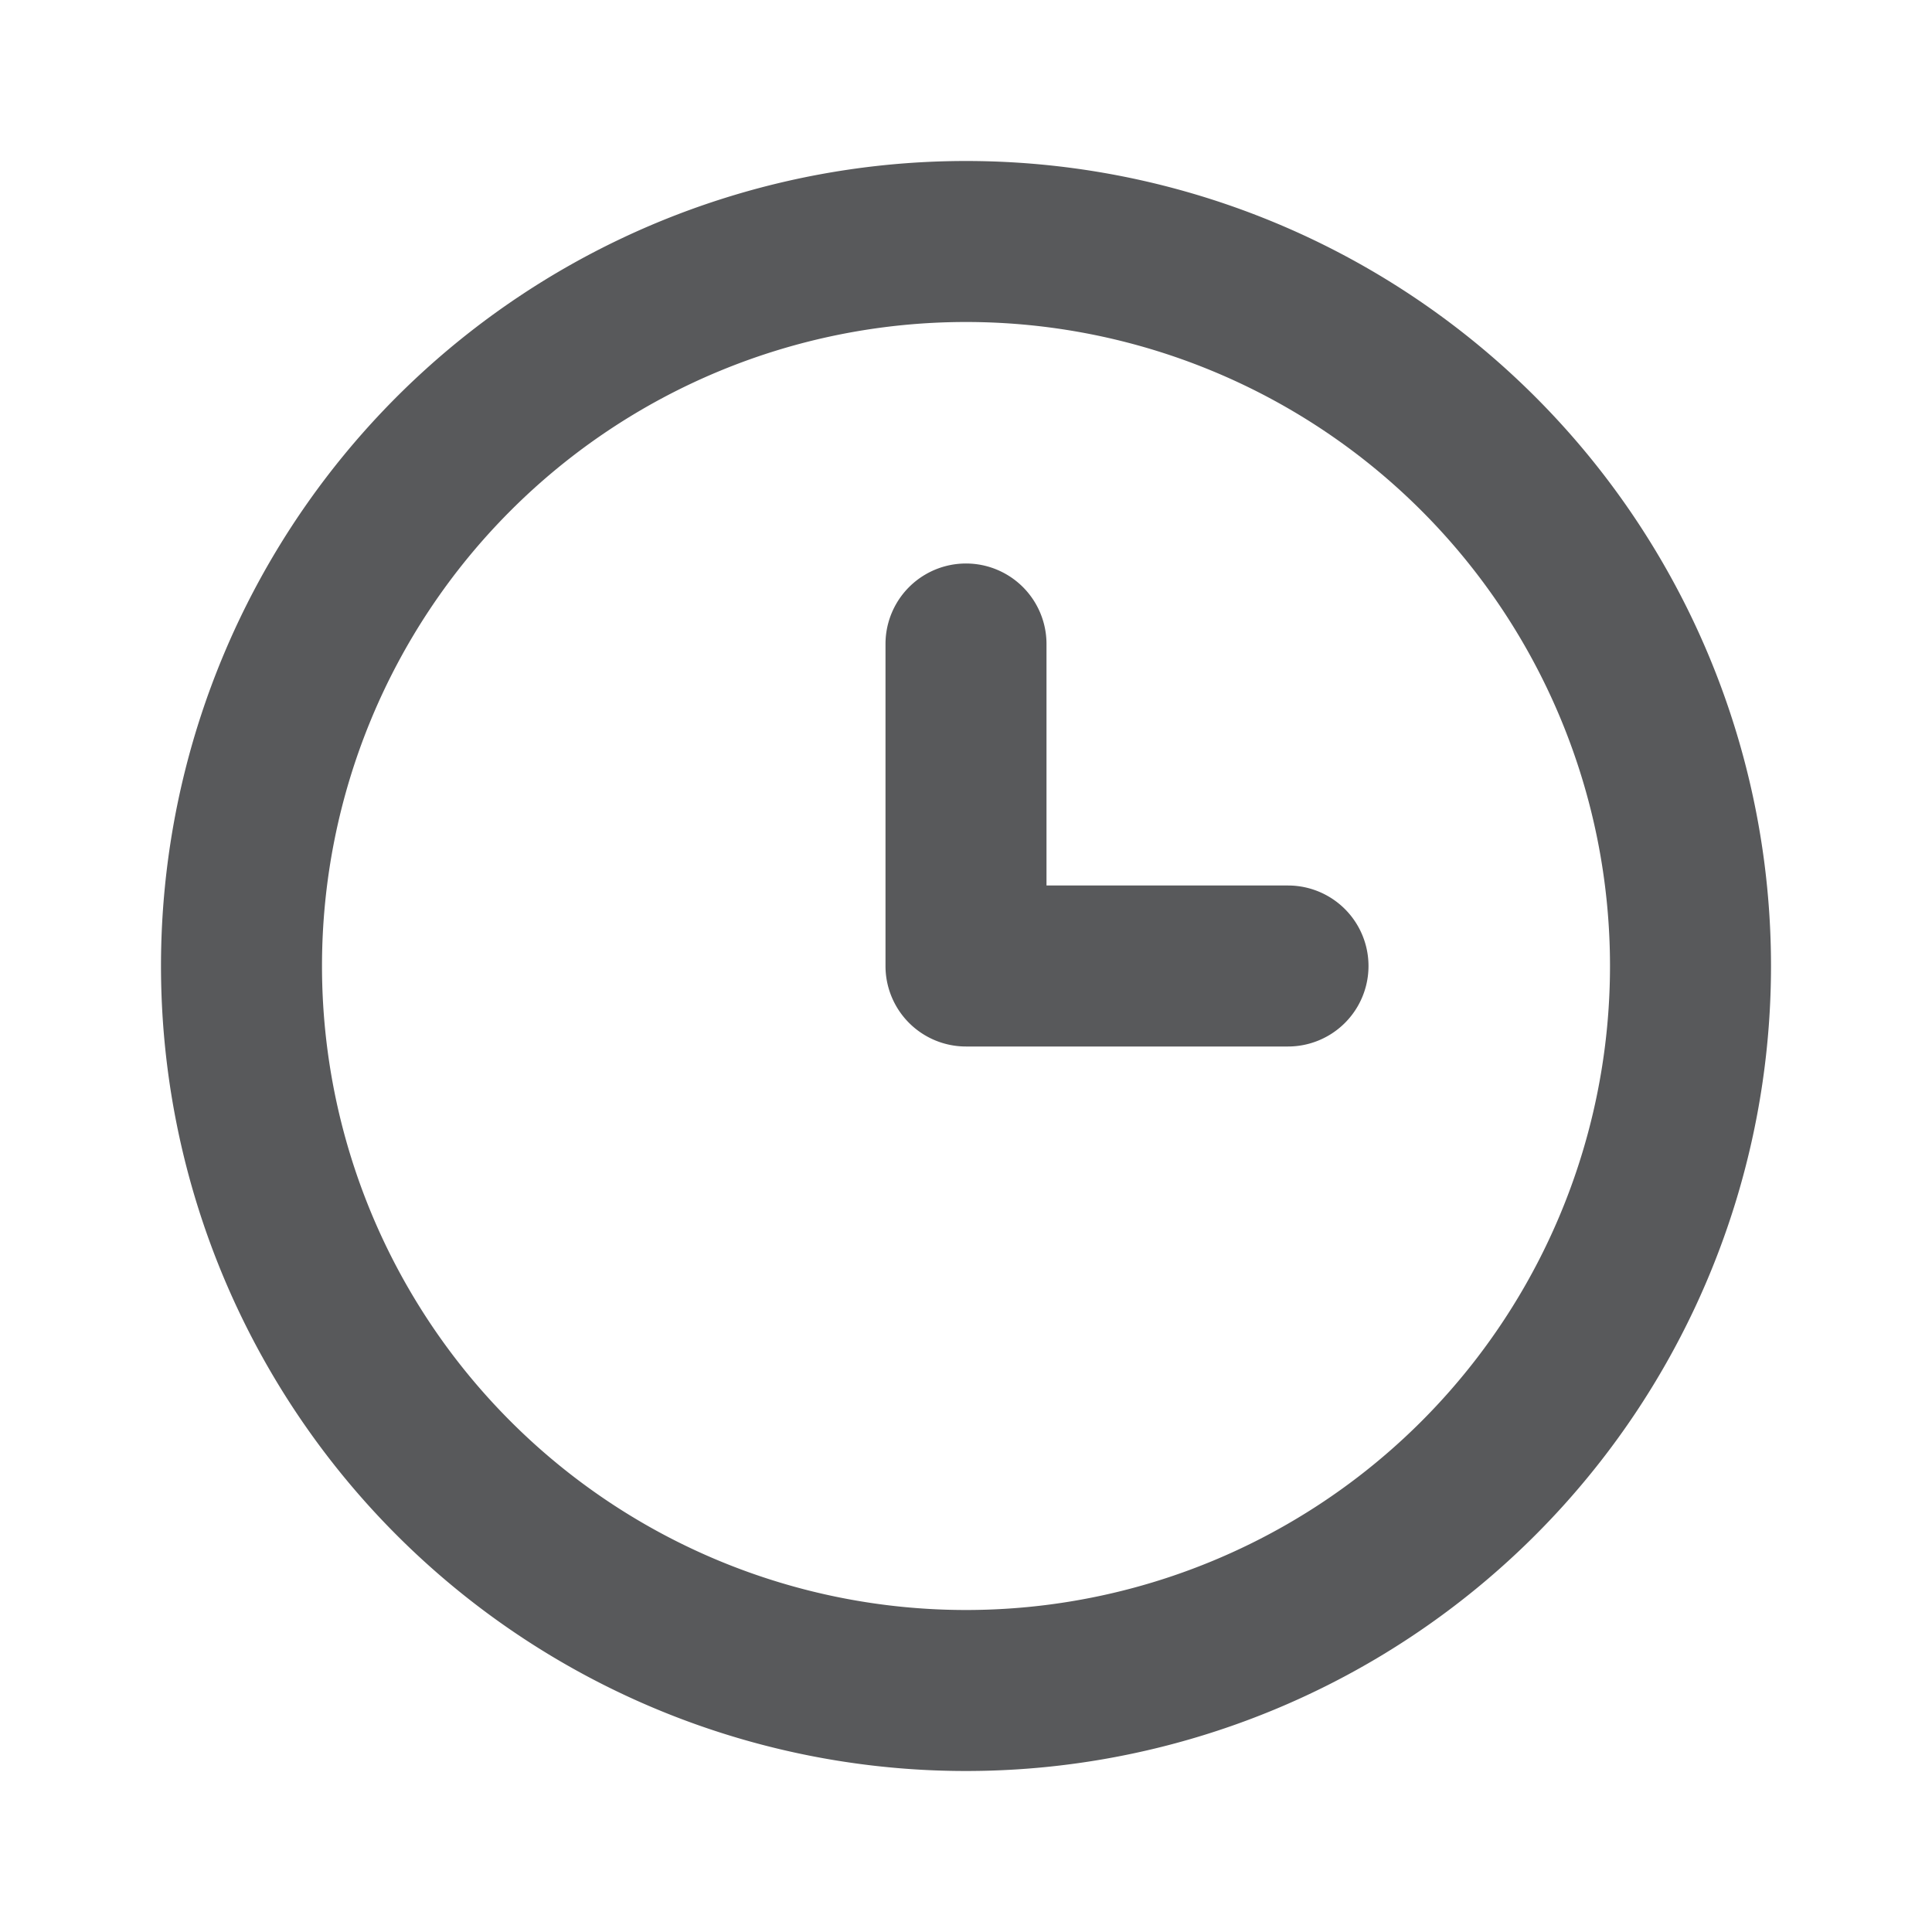
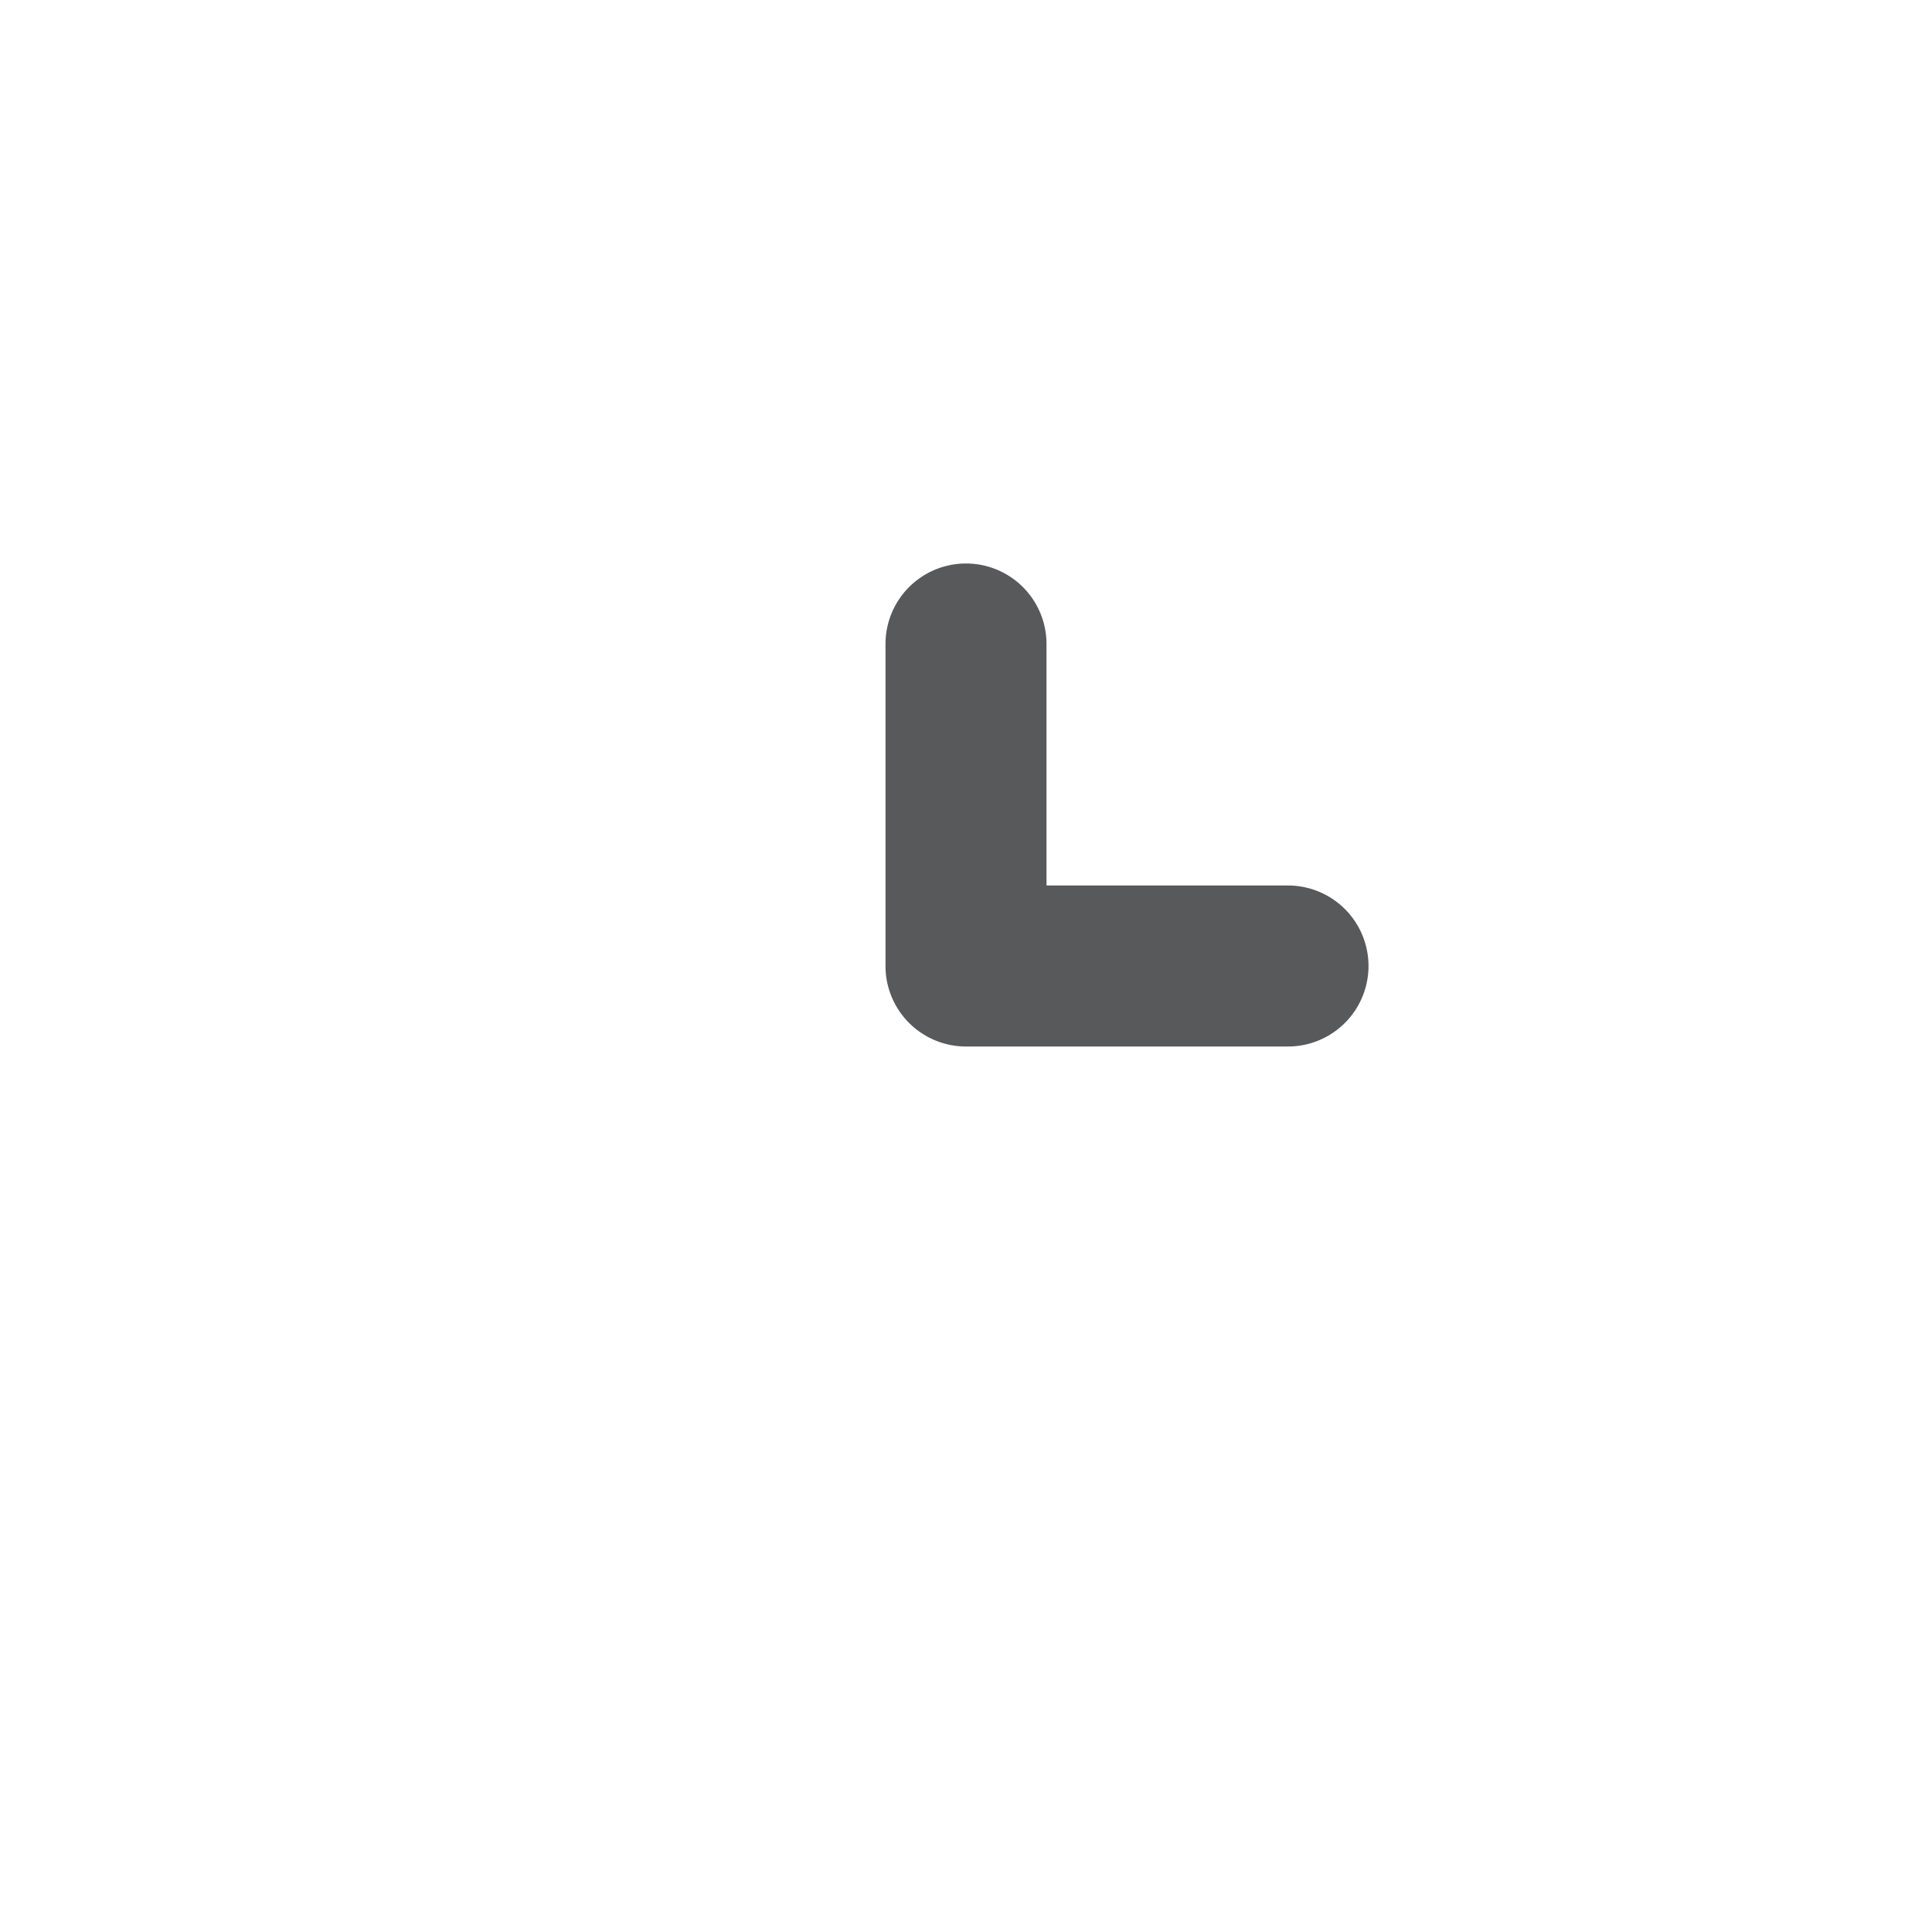
<svg xmlns="http://www.w3.org/2000/svg" id="Layer_2" data-name="Layer 2" width="24" height="24">
  <g id="clock" fill="#58595b">
-     <path id="Path_21883" data-name="Path 21883" d="M12 2a10 10 0 1010 10A10 10 0 0012 2zm0 18a8 8 0 118-8 8 8 0 01-8 8z" />
    <path id="Path_21884" data-name="Path 21884" d="M16 11h-3V8a1 1 0 00-2 0v4a1 1 0 001 1h4a1 1 0 000-2z" />
  </g>
</svg>